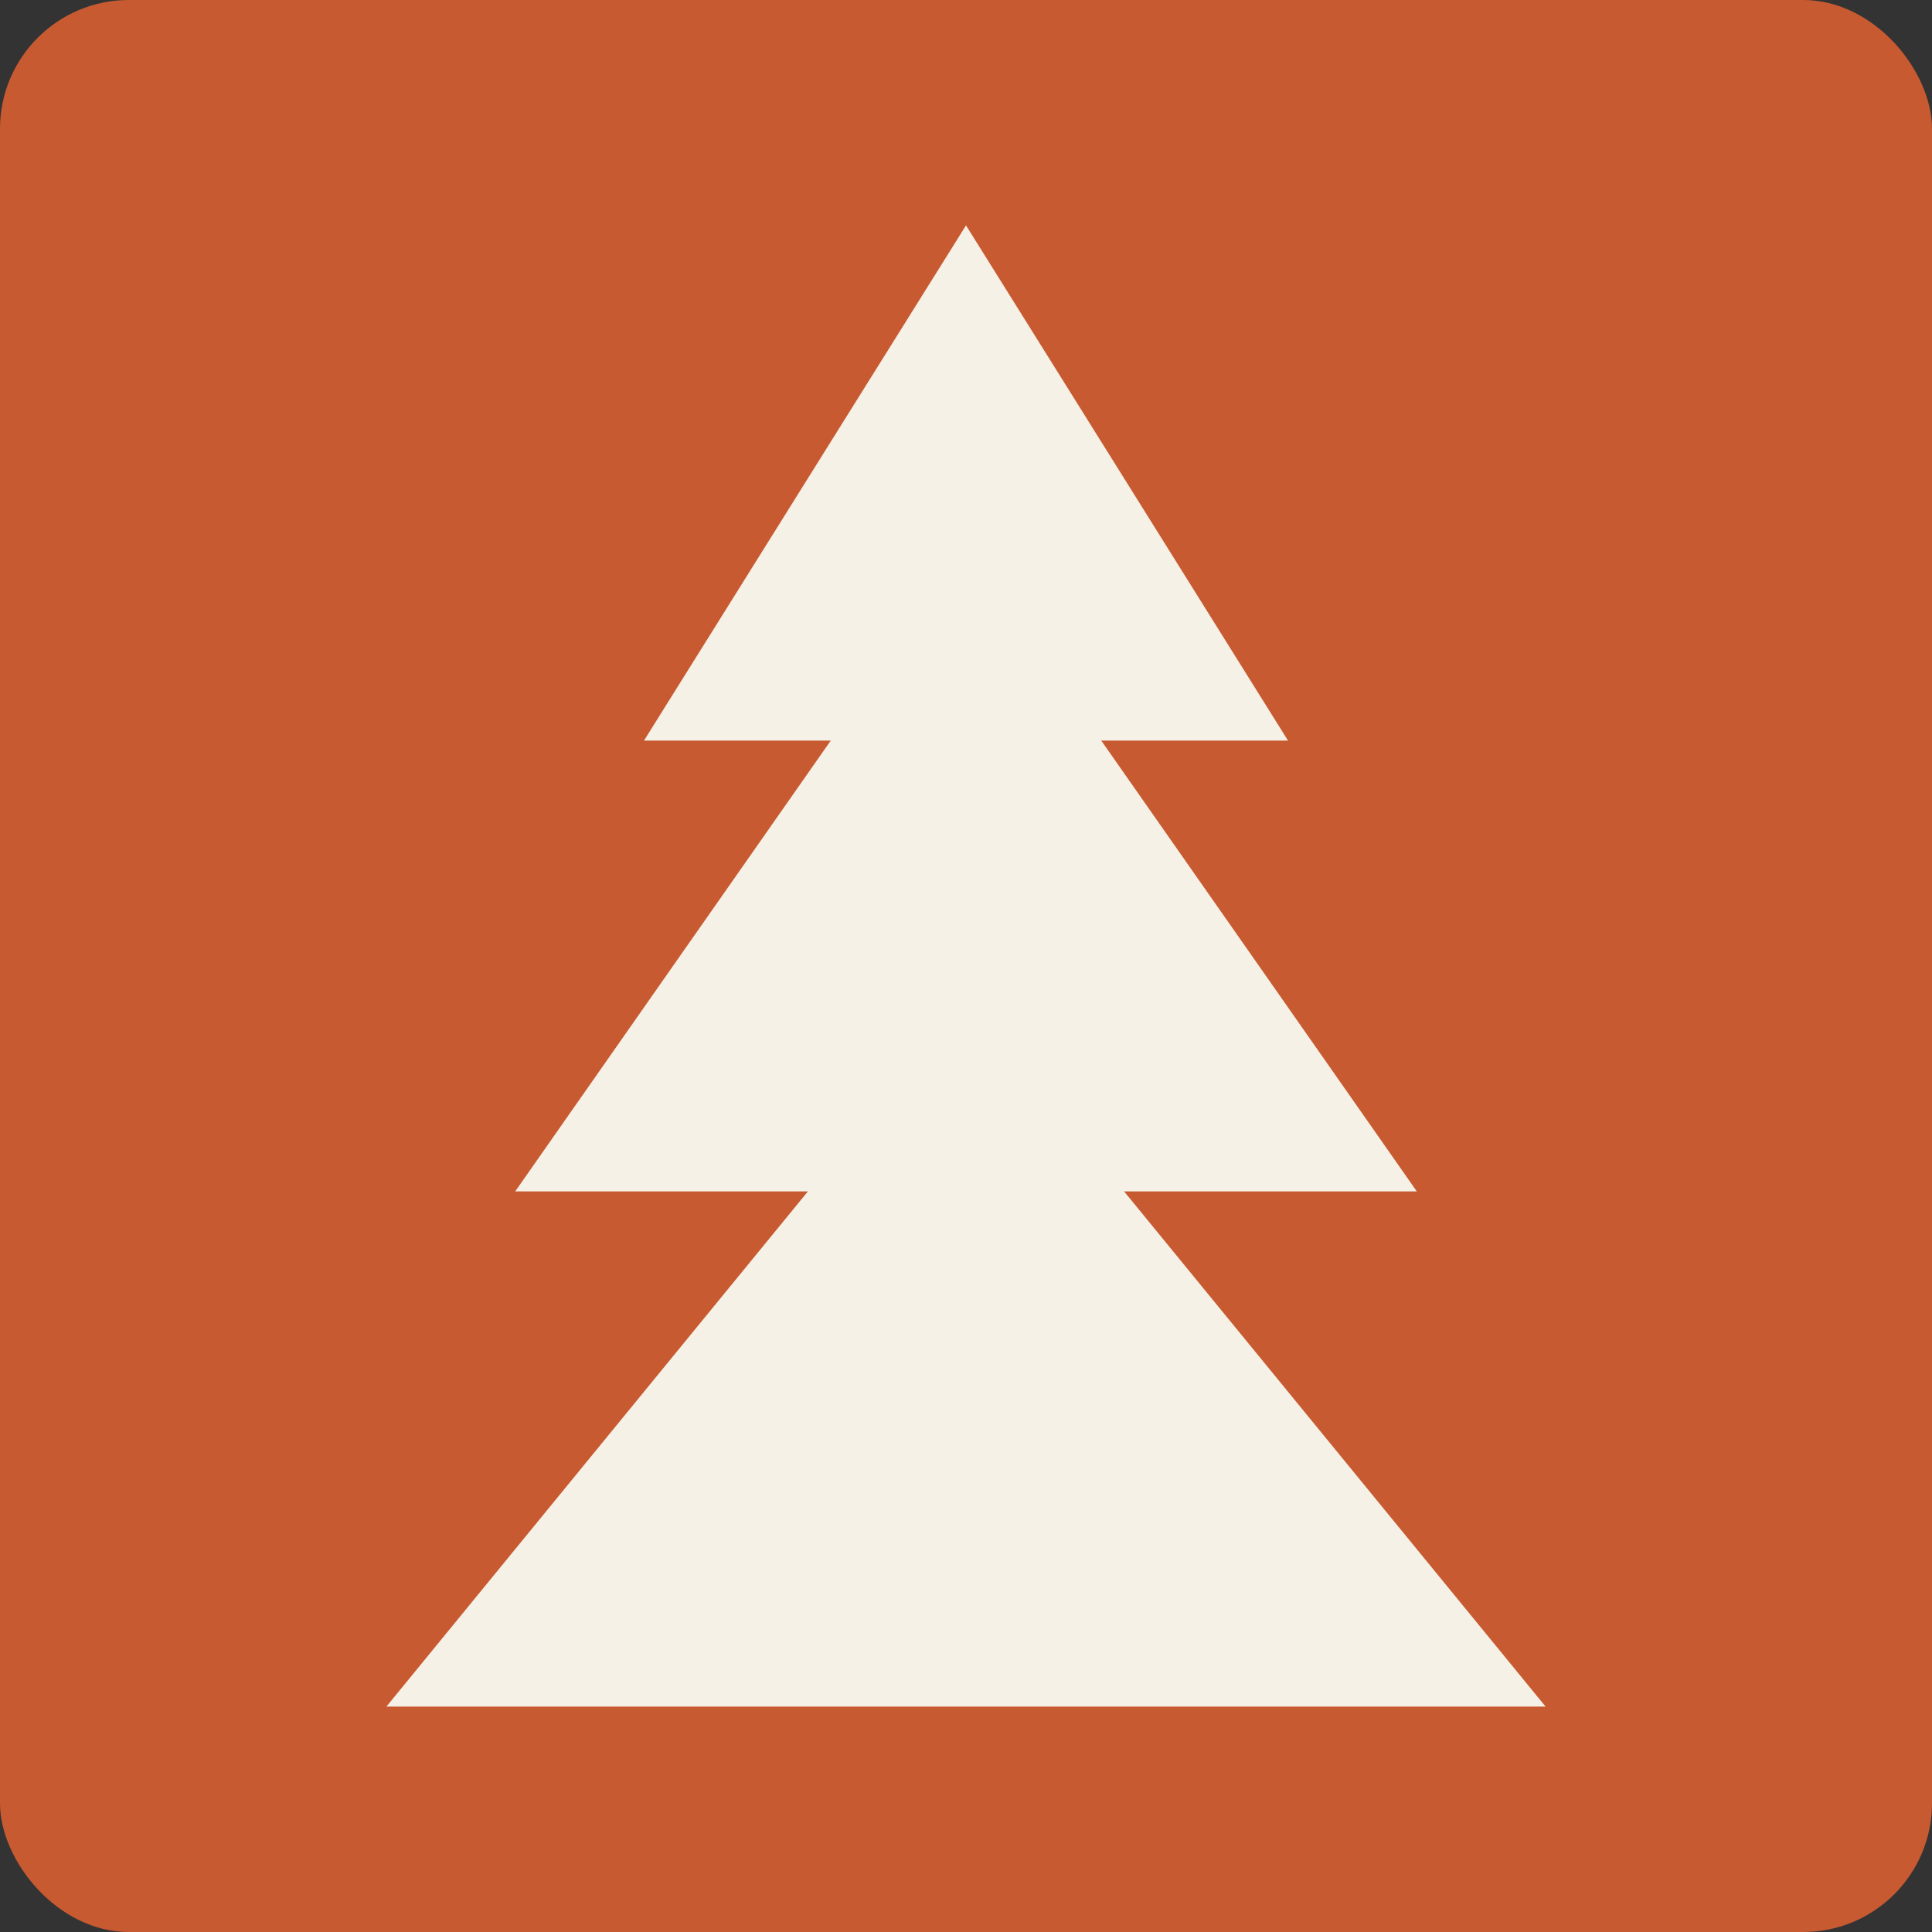
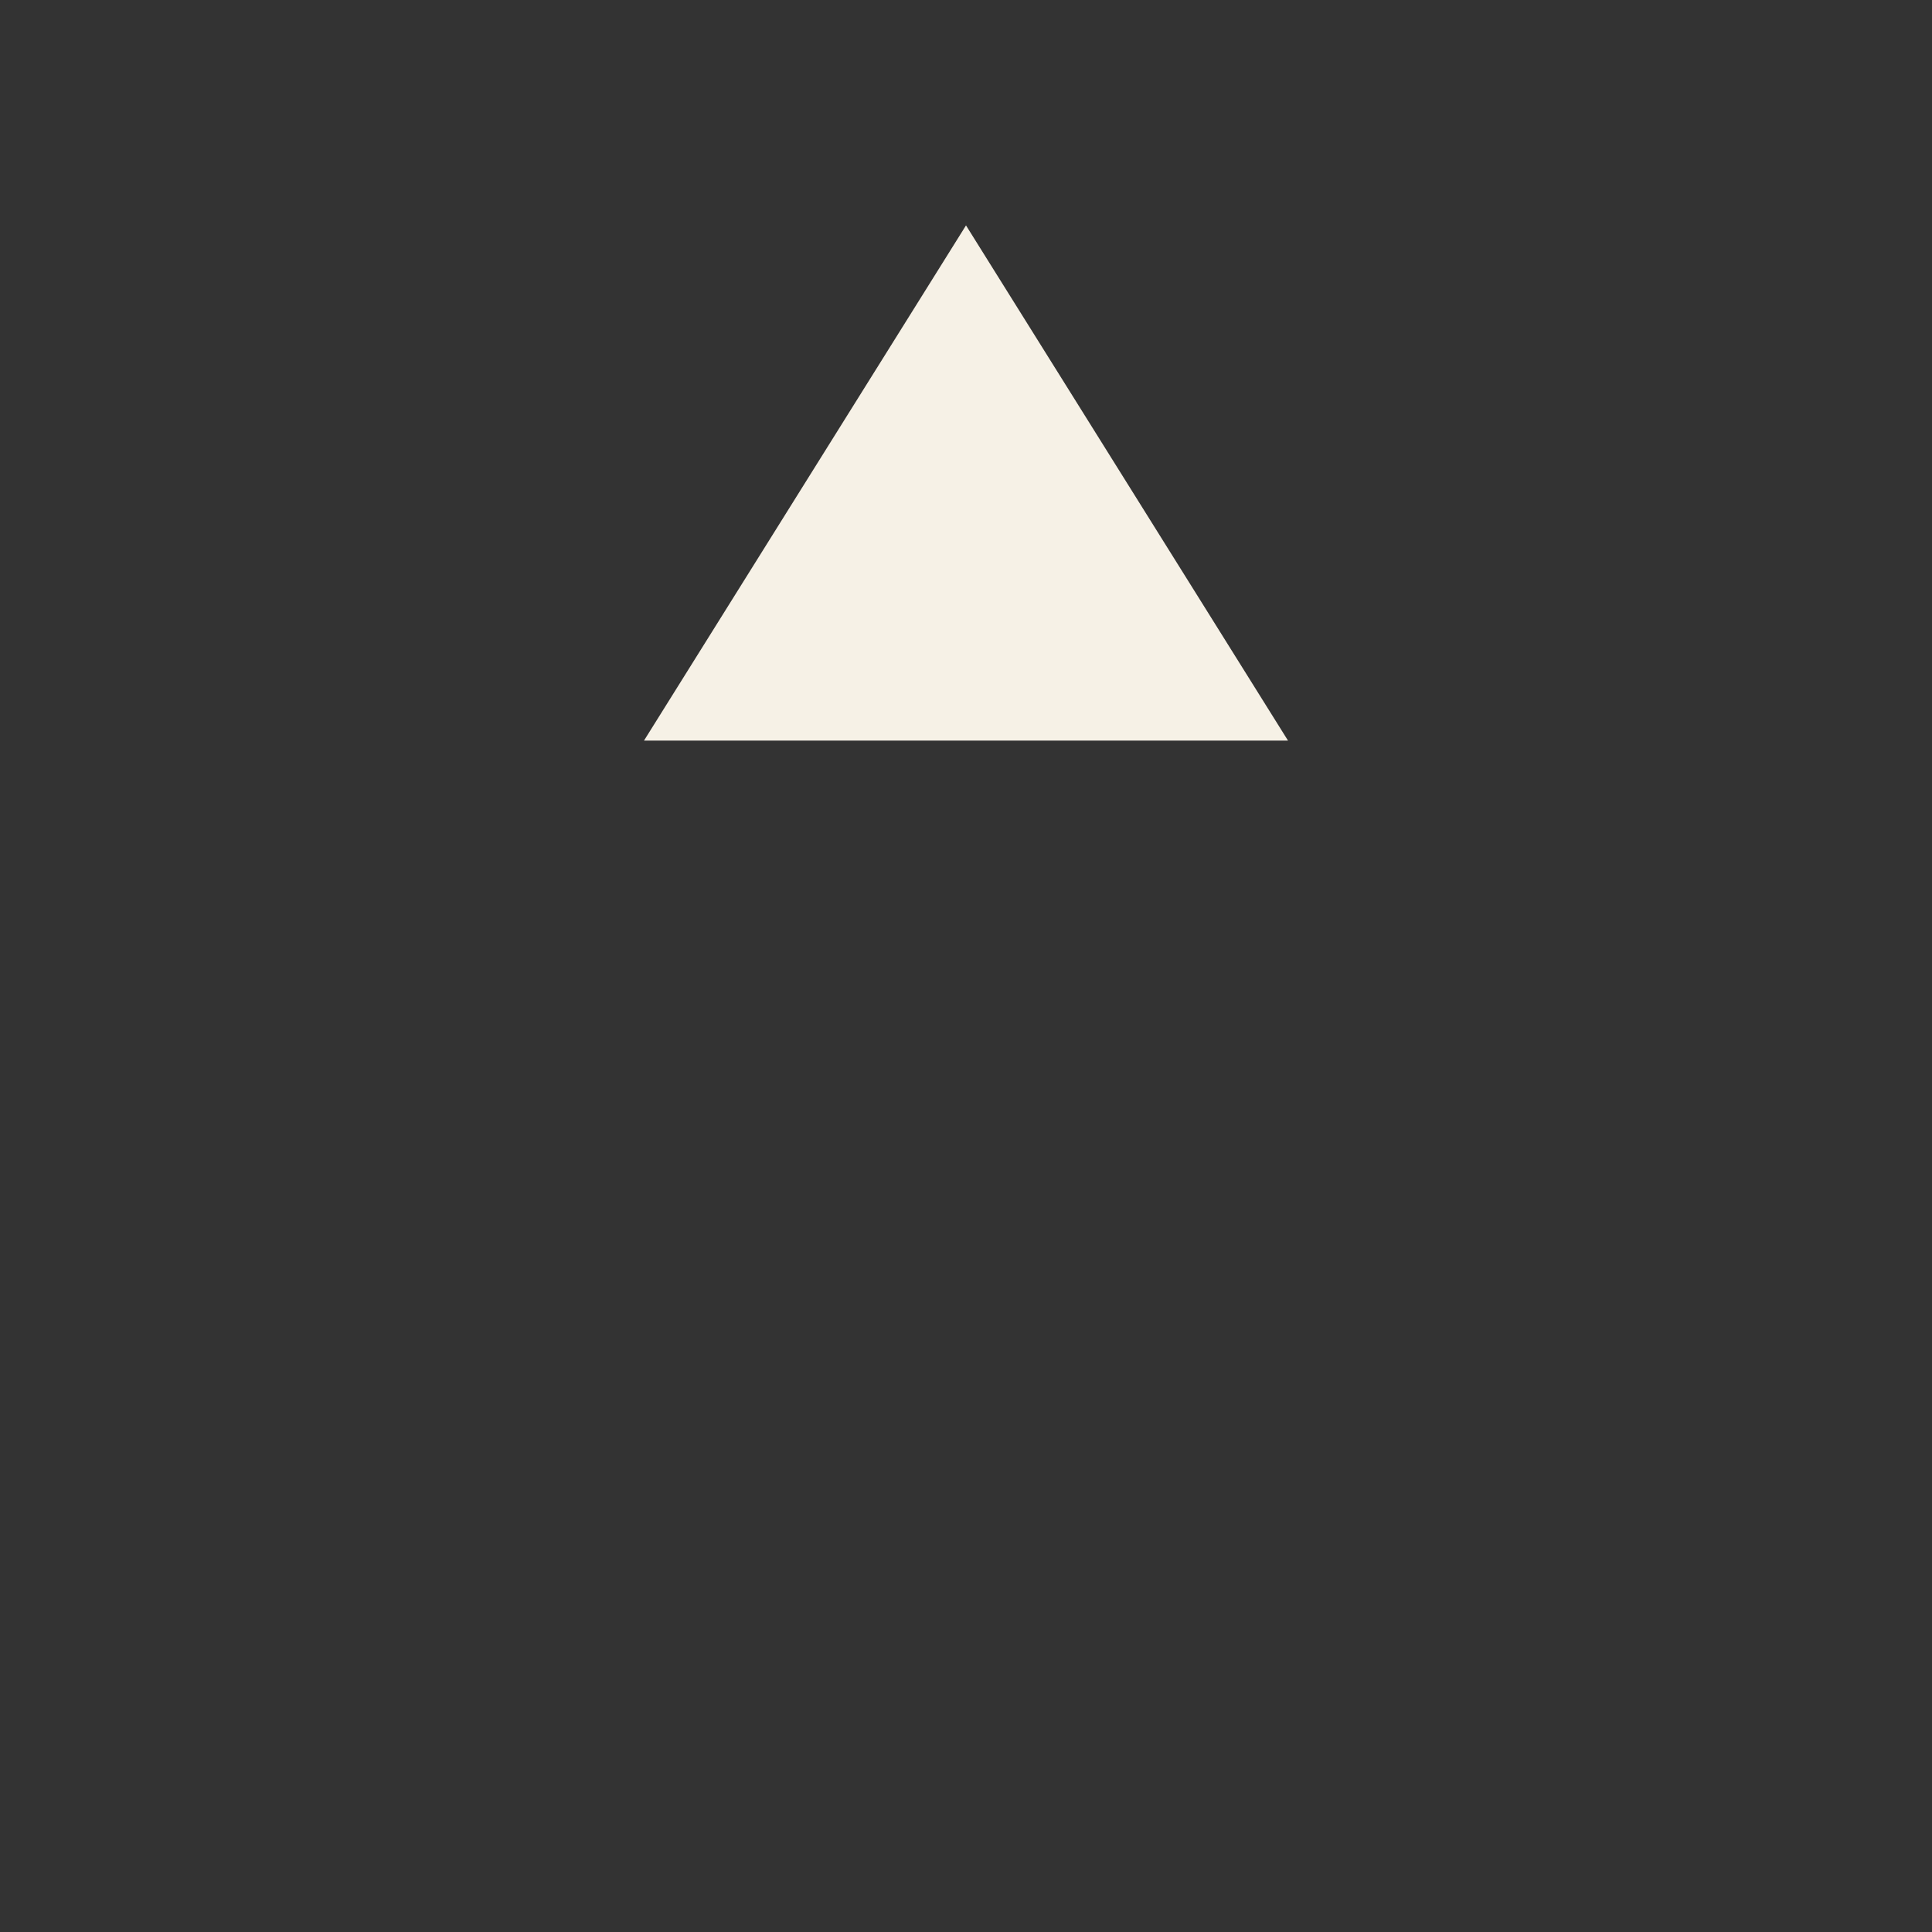
<svg xmlns="http://www.w3.org/2000/svg" width="60" height="60" viewBox="0 0 60 60" fill="none">
  <rect x="0" y="0" width="60" height="60" fill="#333333" stroke="none" />
  <g clip-path="url(#clip0_519_628)">
-     <path d="M60 0H0V60H60V0Z" fill="#C85A31" />
    <path d="M30 7L20 23H40L30 7Z" fill="#F6F1E6" />
-     <path d="M30 17L16 37H44L30 17Z" fill="#F6F1E6" />
-     <path d="M30 31L12 53H48L30 31Z" fill="#F6F1E6" />
  </g>
  <defs>
    <clipPath id="clip0_519_628">
      <rect width="60" height="60" rx="4" fill="white" />
    </clipPath>
  </defs>
</svg>